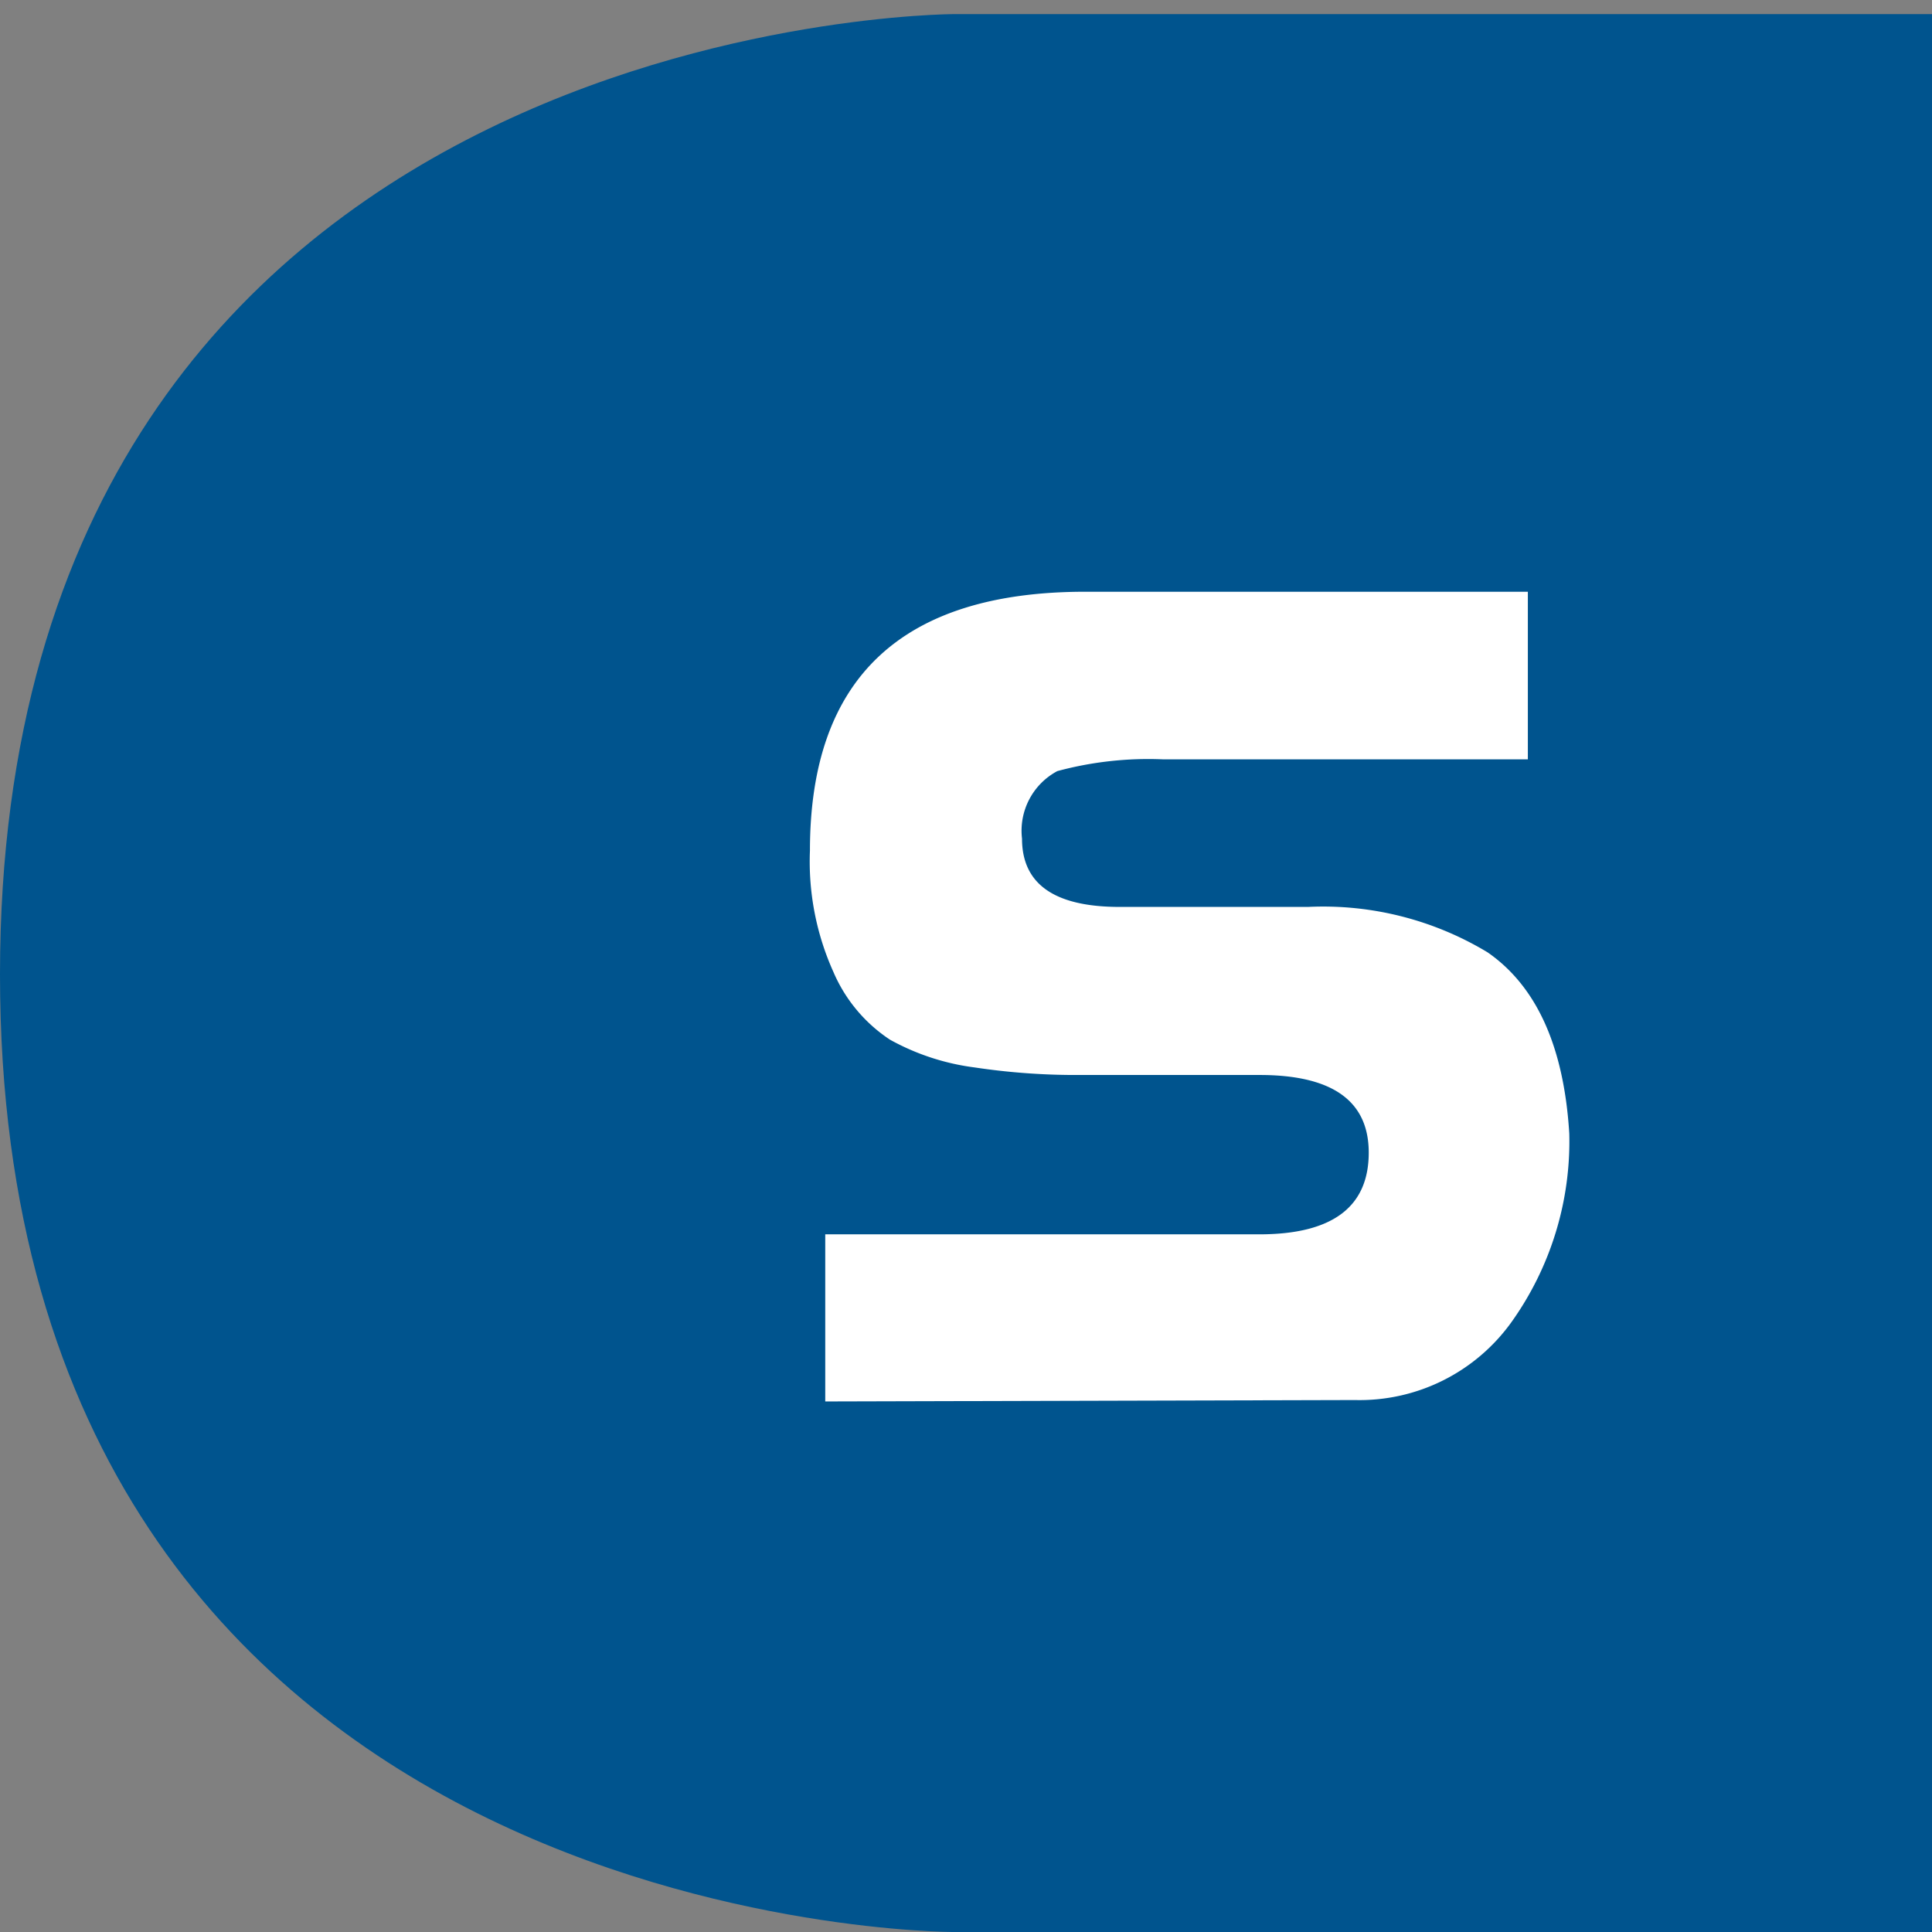
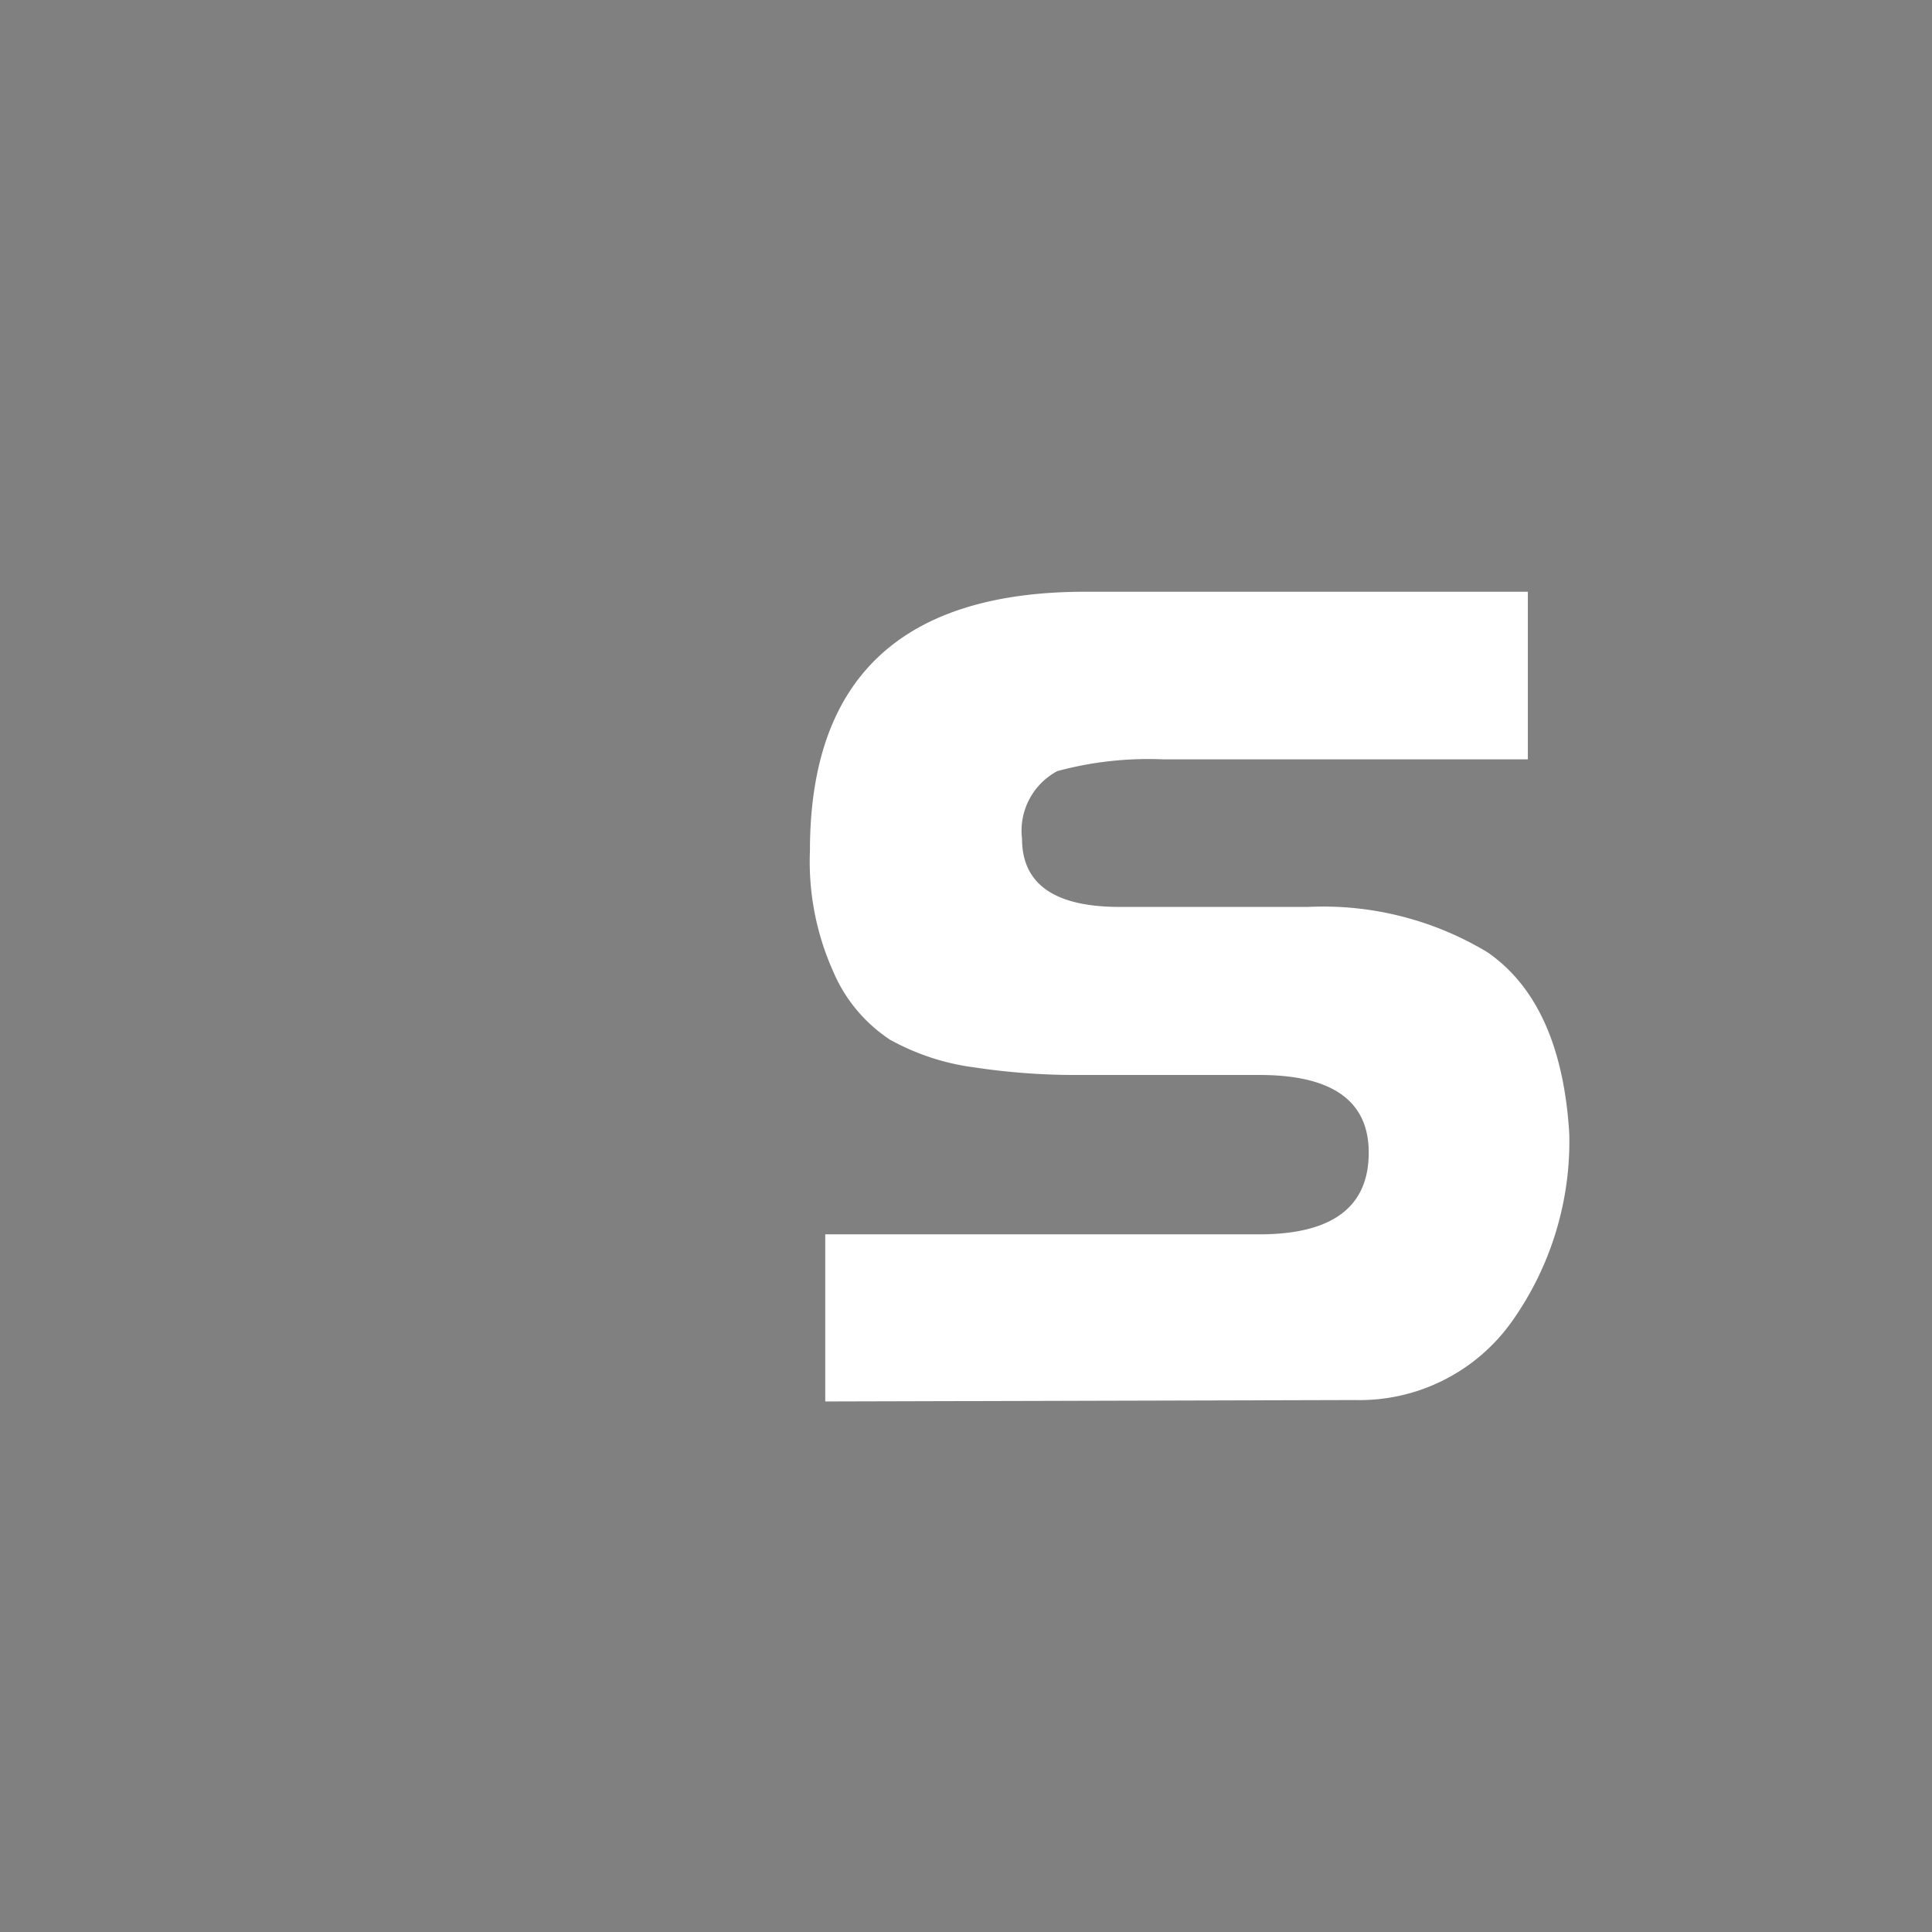
<svg xmlns="http://www.w3.org/2000/svg" viewBox="0 0 82.08 82.08">
  <rect x="0" y="0" width="82.08" height="82.08" fill="#808080" stroke="none" />
-   <path style="fill:#00548e" d="M82.08.6v81.48H40.52S0 82.16 0 41.4 40.52.6 40.52.6Z" />
  <path style="fill:#fff" d="M35.06 59.54v-7.1H53.5q4.65 0 4.65-3.47 0-3.3-4.64-3.3h-7.6a29 29 0 0 1-4.5-.32 10.05 10.05 0 0 1-3.6-1.18 6.52 6.52 0 0 1-2.4-2.87 11.42 11.42 0 0 1-1-5.16q0-11 11.7-11h18.8v7.12H49.4a14.82 14.82 0 0 0-4.48.5 2.87 2.87 0 0 0-1.5 2.87q0 2.9 4.15 2.9h8a13.52 13.52 0 0 1 7.63 1.93q3.13 2.17 3.47 7.7a13.22 13.22 0 0 1-2.45 8 7.94 7.94 0 0 1-6.66 3.32z" />
</svg>